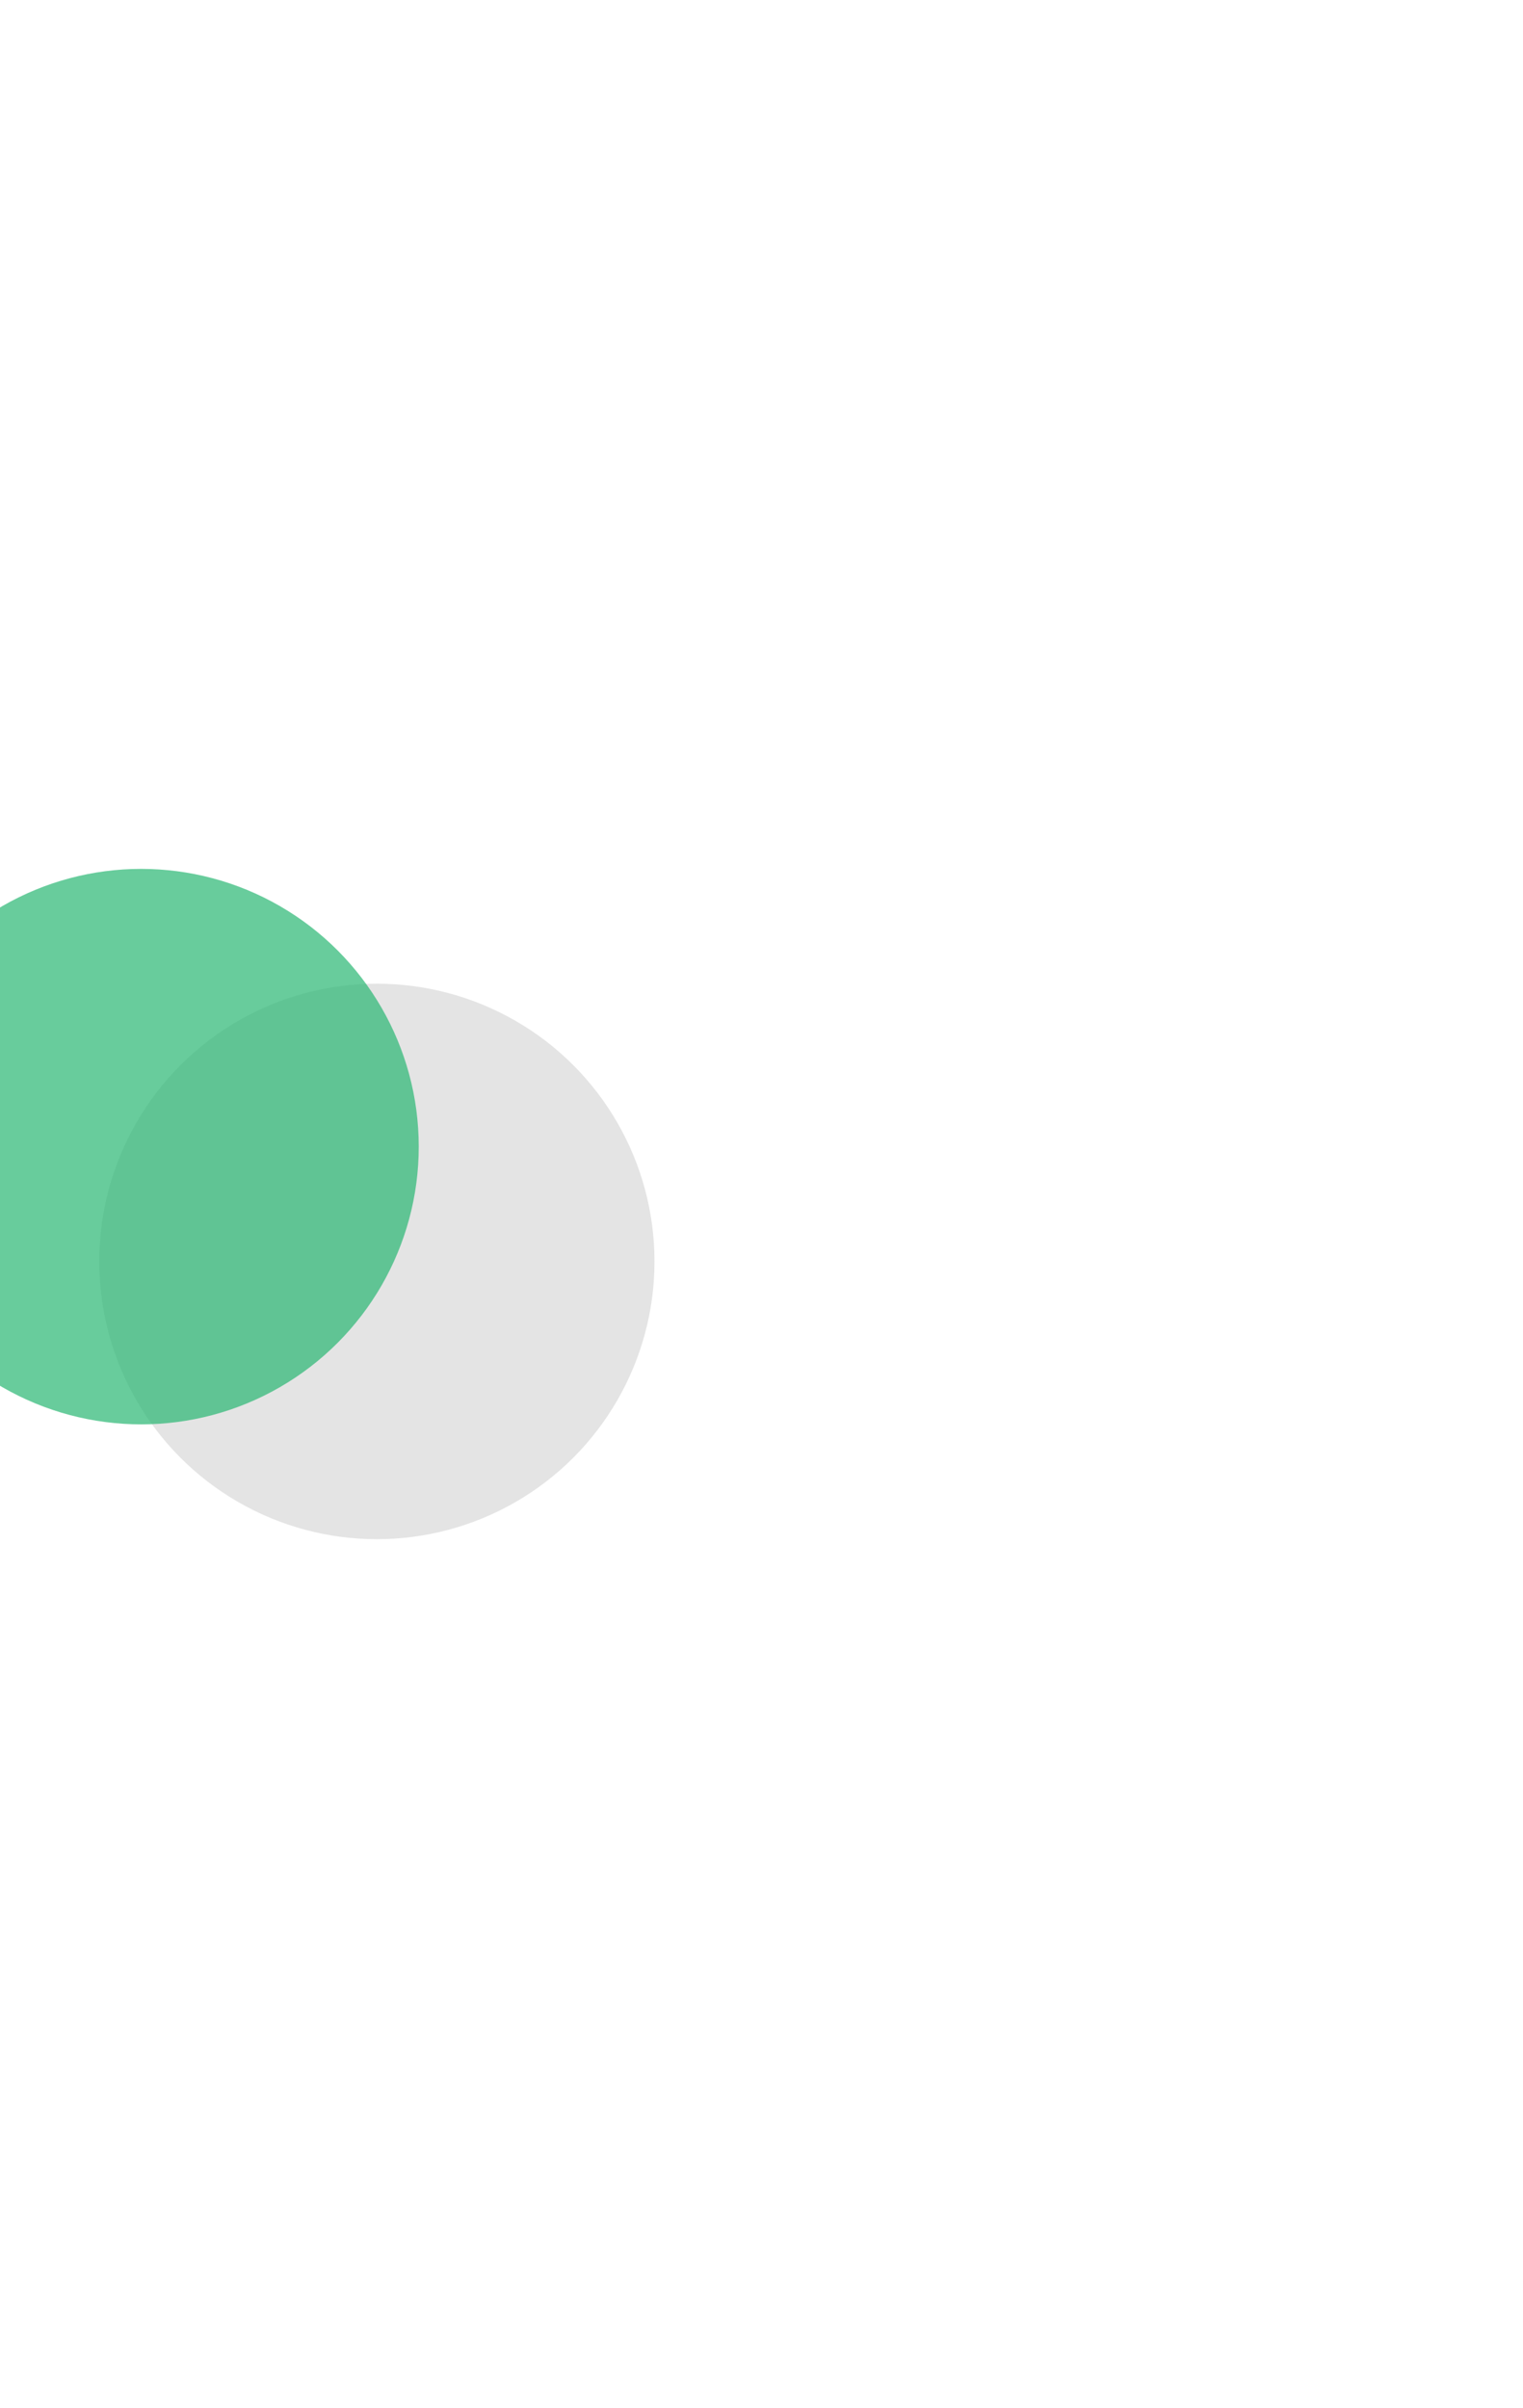
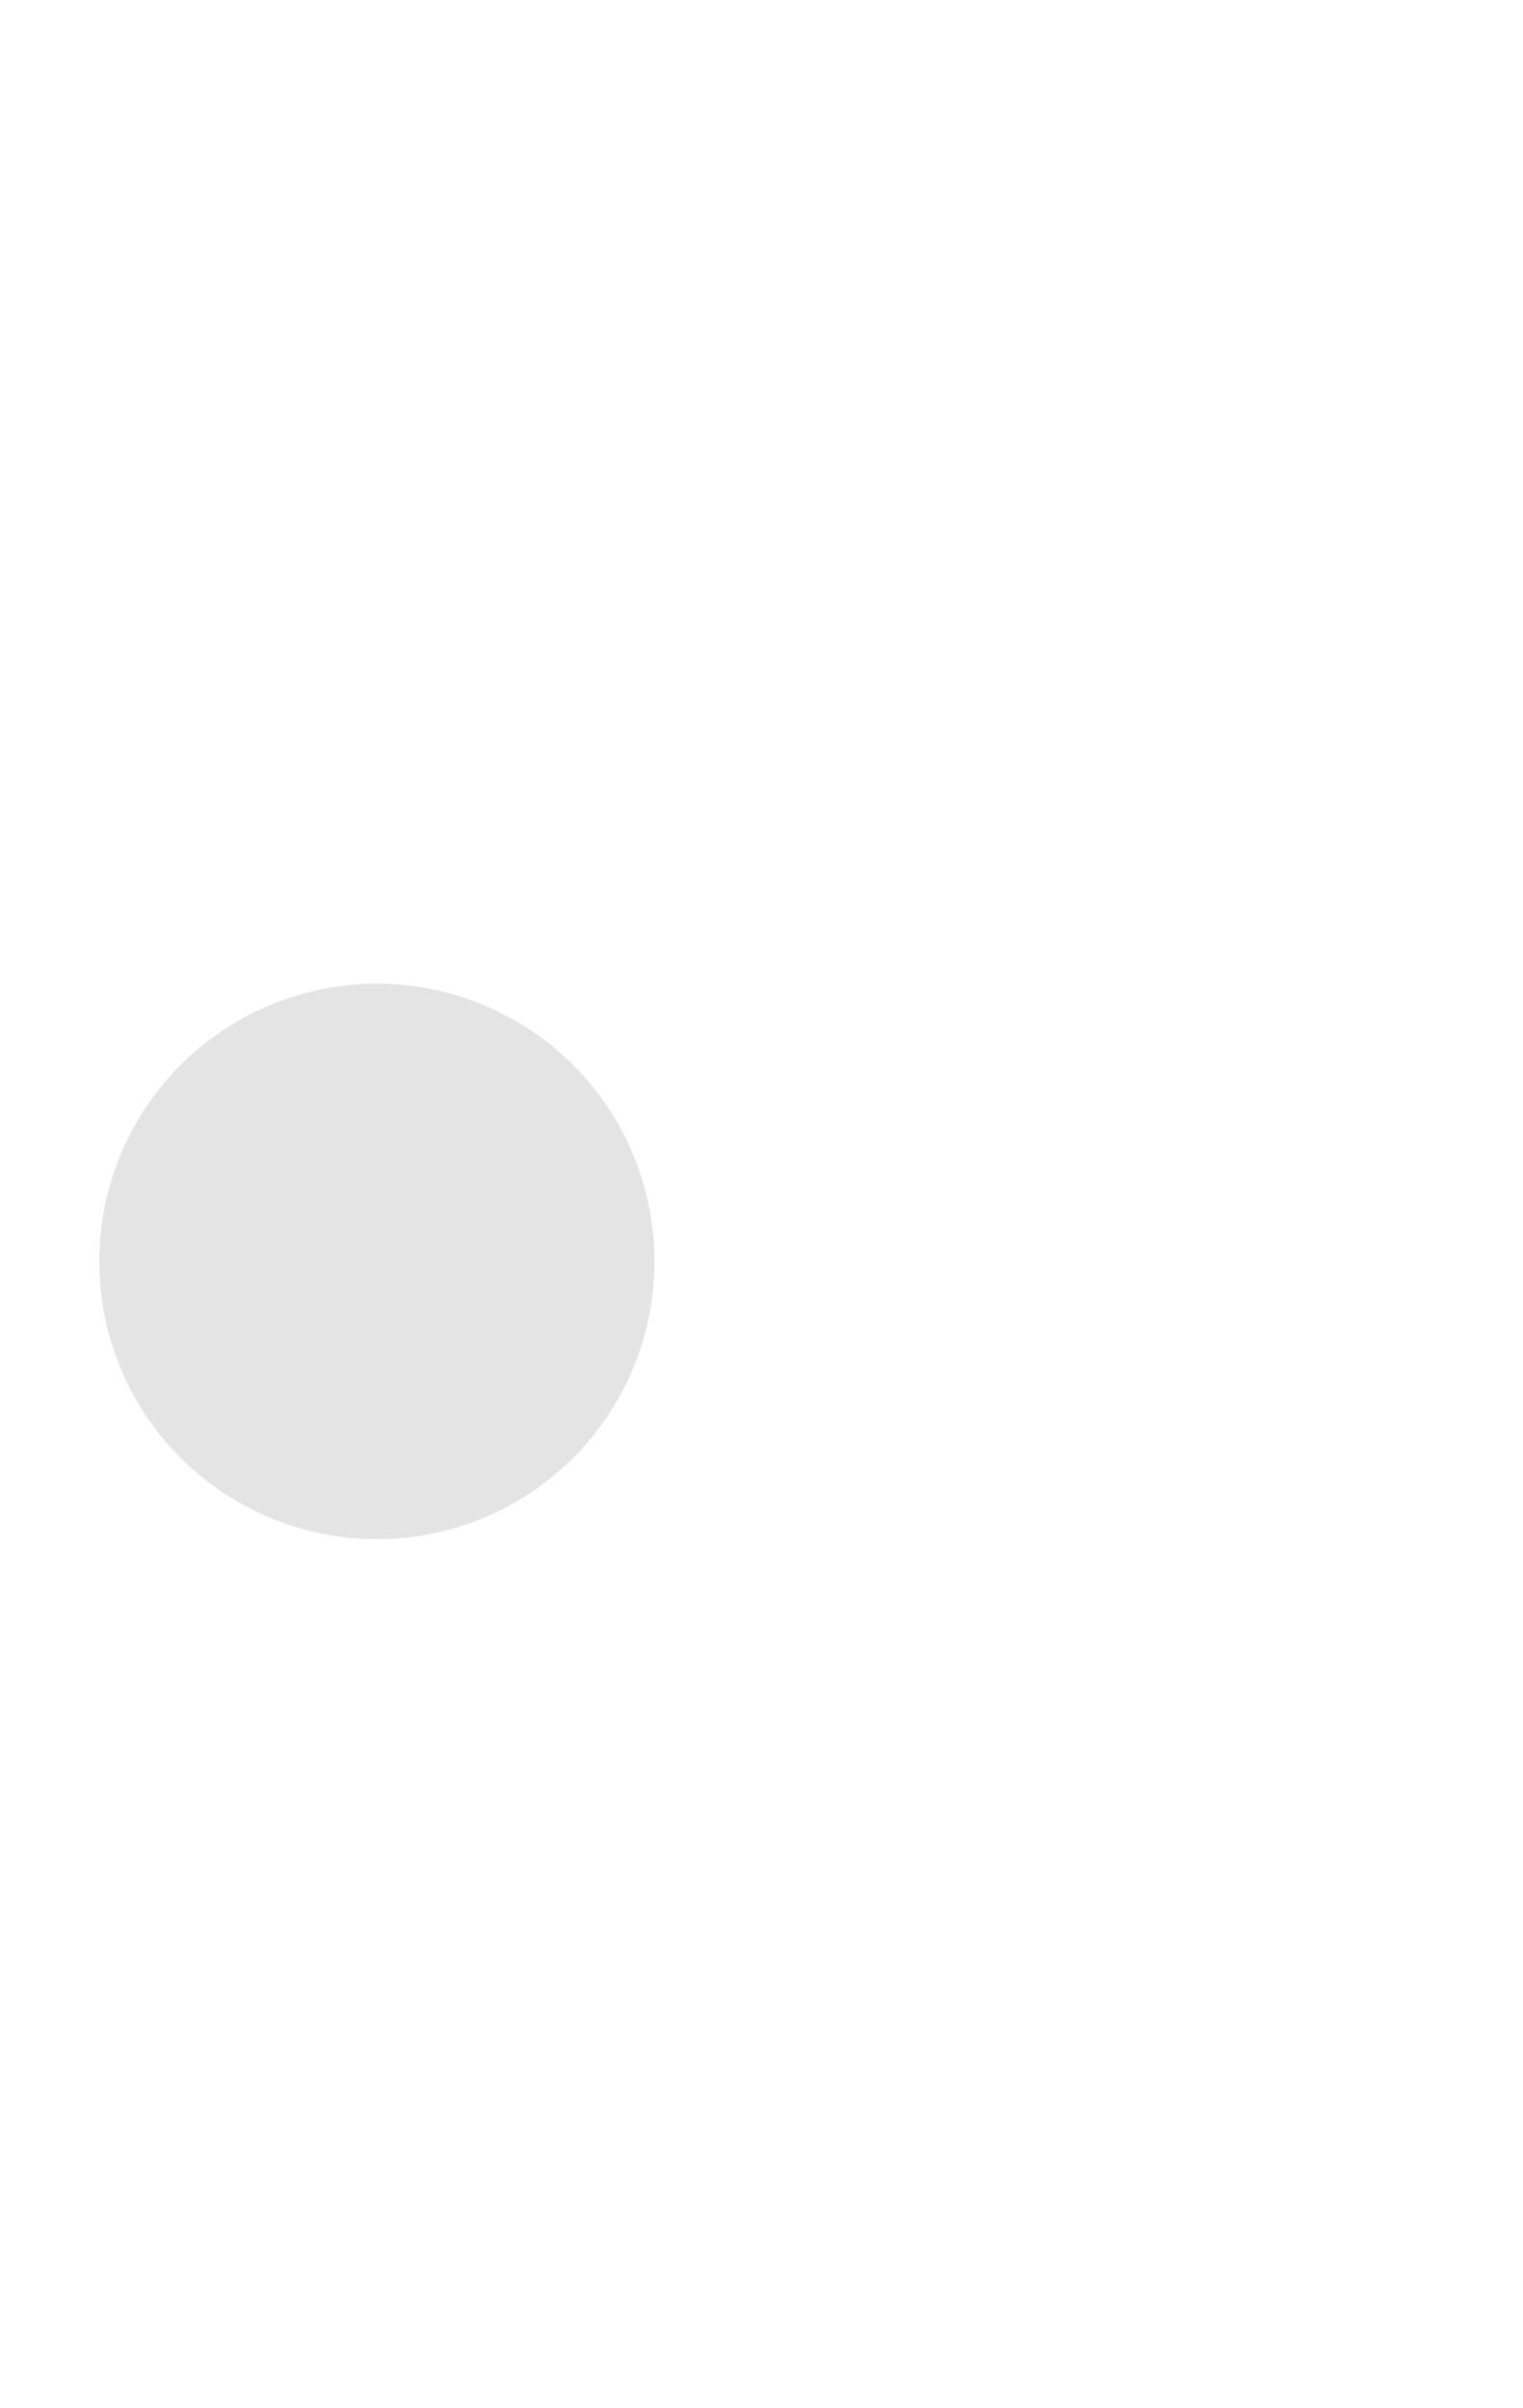
<svg xmlns="http://www.w3.org/2000/svg" width="491" height="776" viewBox="0 0 491 776" fill="none">
  <g filter="url(#filter0_f_1_5)">
    <circle cx="121.5" cy="406.5" r="89.5" fill="#B5B5B5" fill-opacity="0.37" />
  </g>
  <g filter="url(#filter1_f_1_5)">
-     <circle cx="45.5" cy="369.5" r="89.5" fill="#28B773" fill-opacity="0.7" />
-   </g>
+     </g>
  <defs>
    <filter id="filter0_f_1_5" x="-248" y="37" width="739" height="739" filterUnits="userSpaceOnUse" color-interpolation-filters="sRGB">
      <feFlood flood-opacity="0" result="BackgroundImageFix" />
      <feBlend mode="normal" in="SourceGraphic" in2="BackgroundImageFix" result="shape" />
      <feGaussianBlur stdDeviation="140" result="effect1_foregroundBlur_1_5" />
    </filter>
    <filter id="filter1_f_1_5" x="-324" y="0" width="739" height="739" filterUnits="userSpaceOnUse" color-interpolation-filters="sRGB">
      <feFlood flood-opacity="0" result="BackgroundImageFix" />
      <feBlend mode="normal" in="SourceGraphic" in2="BackgroundImageFix" result="shape" />
      <feGaussianBlur stdDeviation="140" result="effect1_foregroundBlur_1_5" />
    </filter>
  </defs>
</svg>